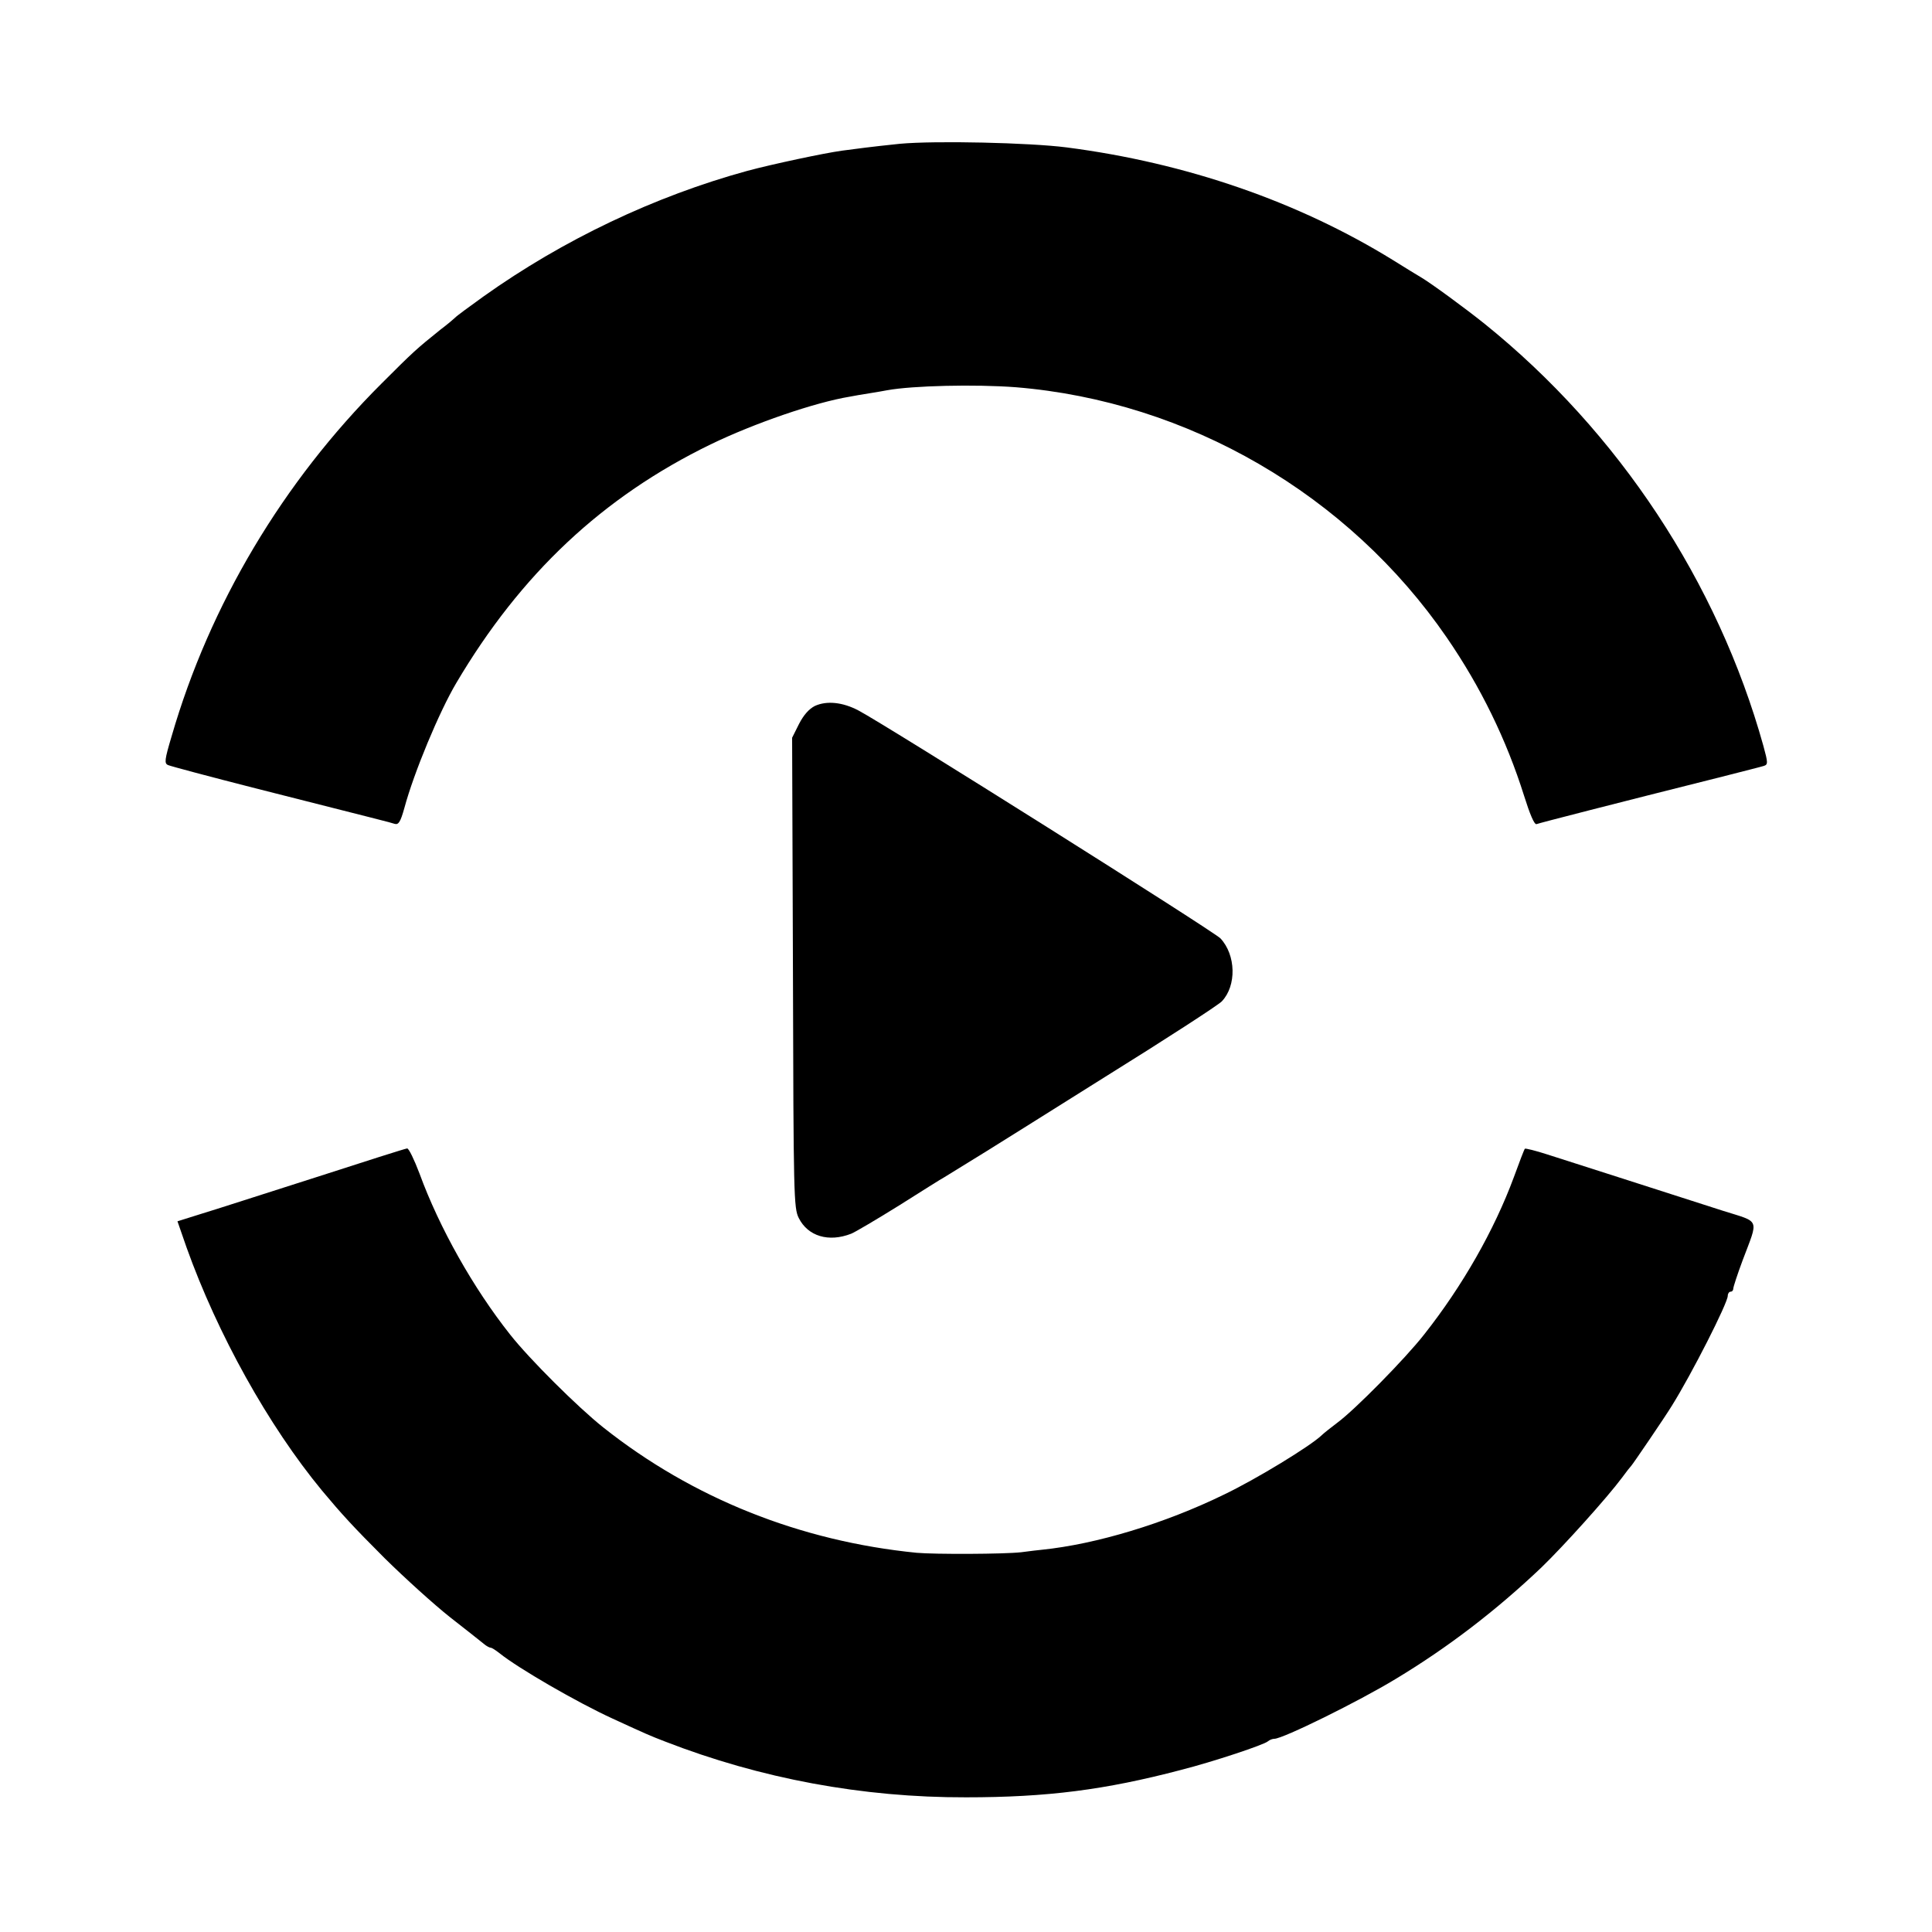
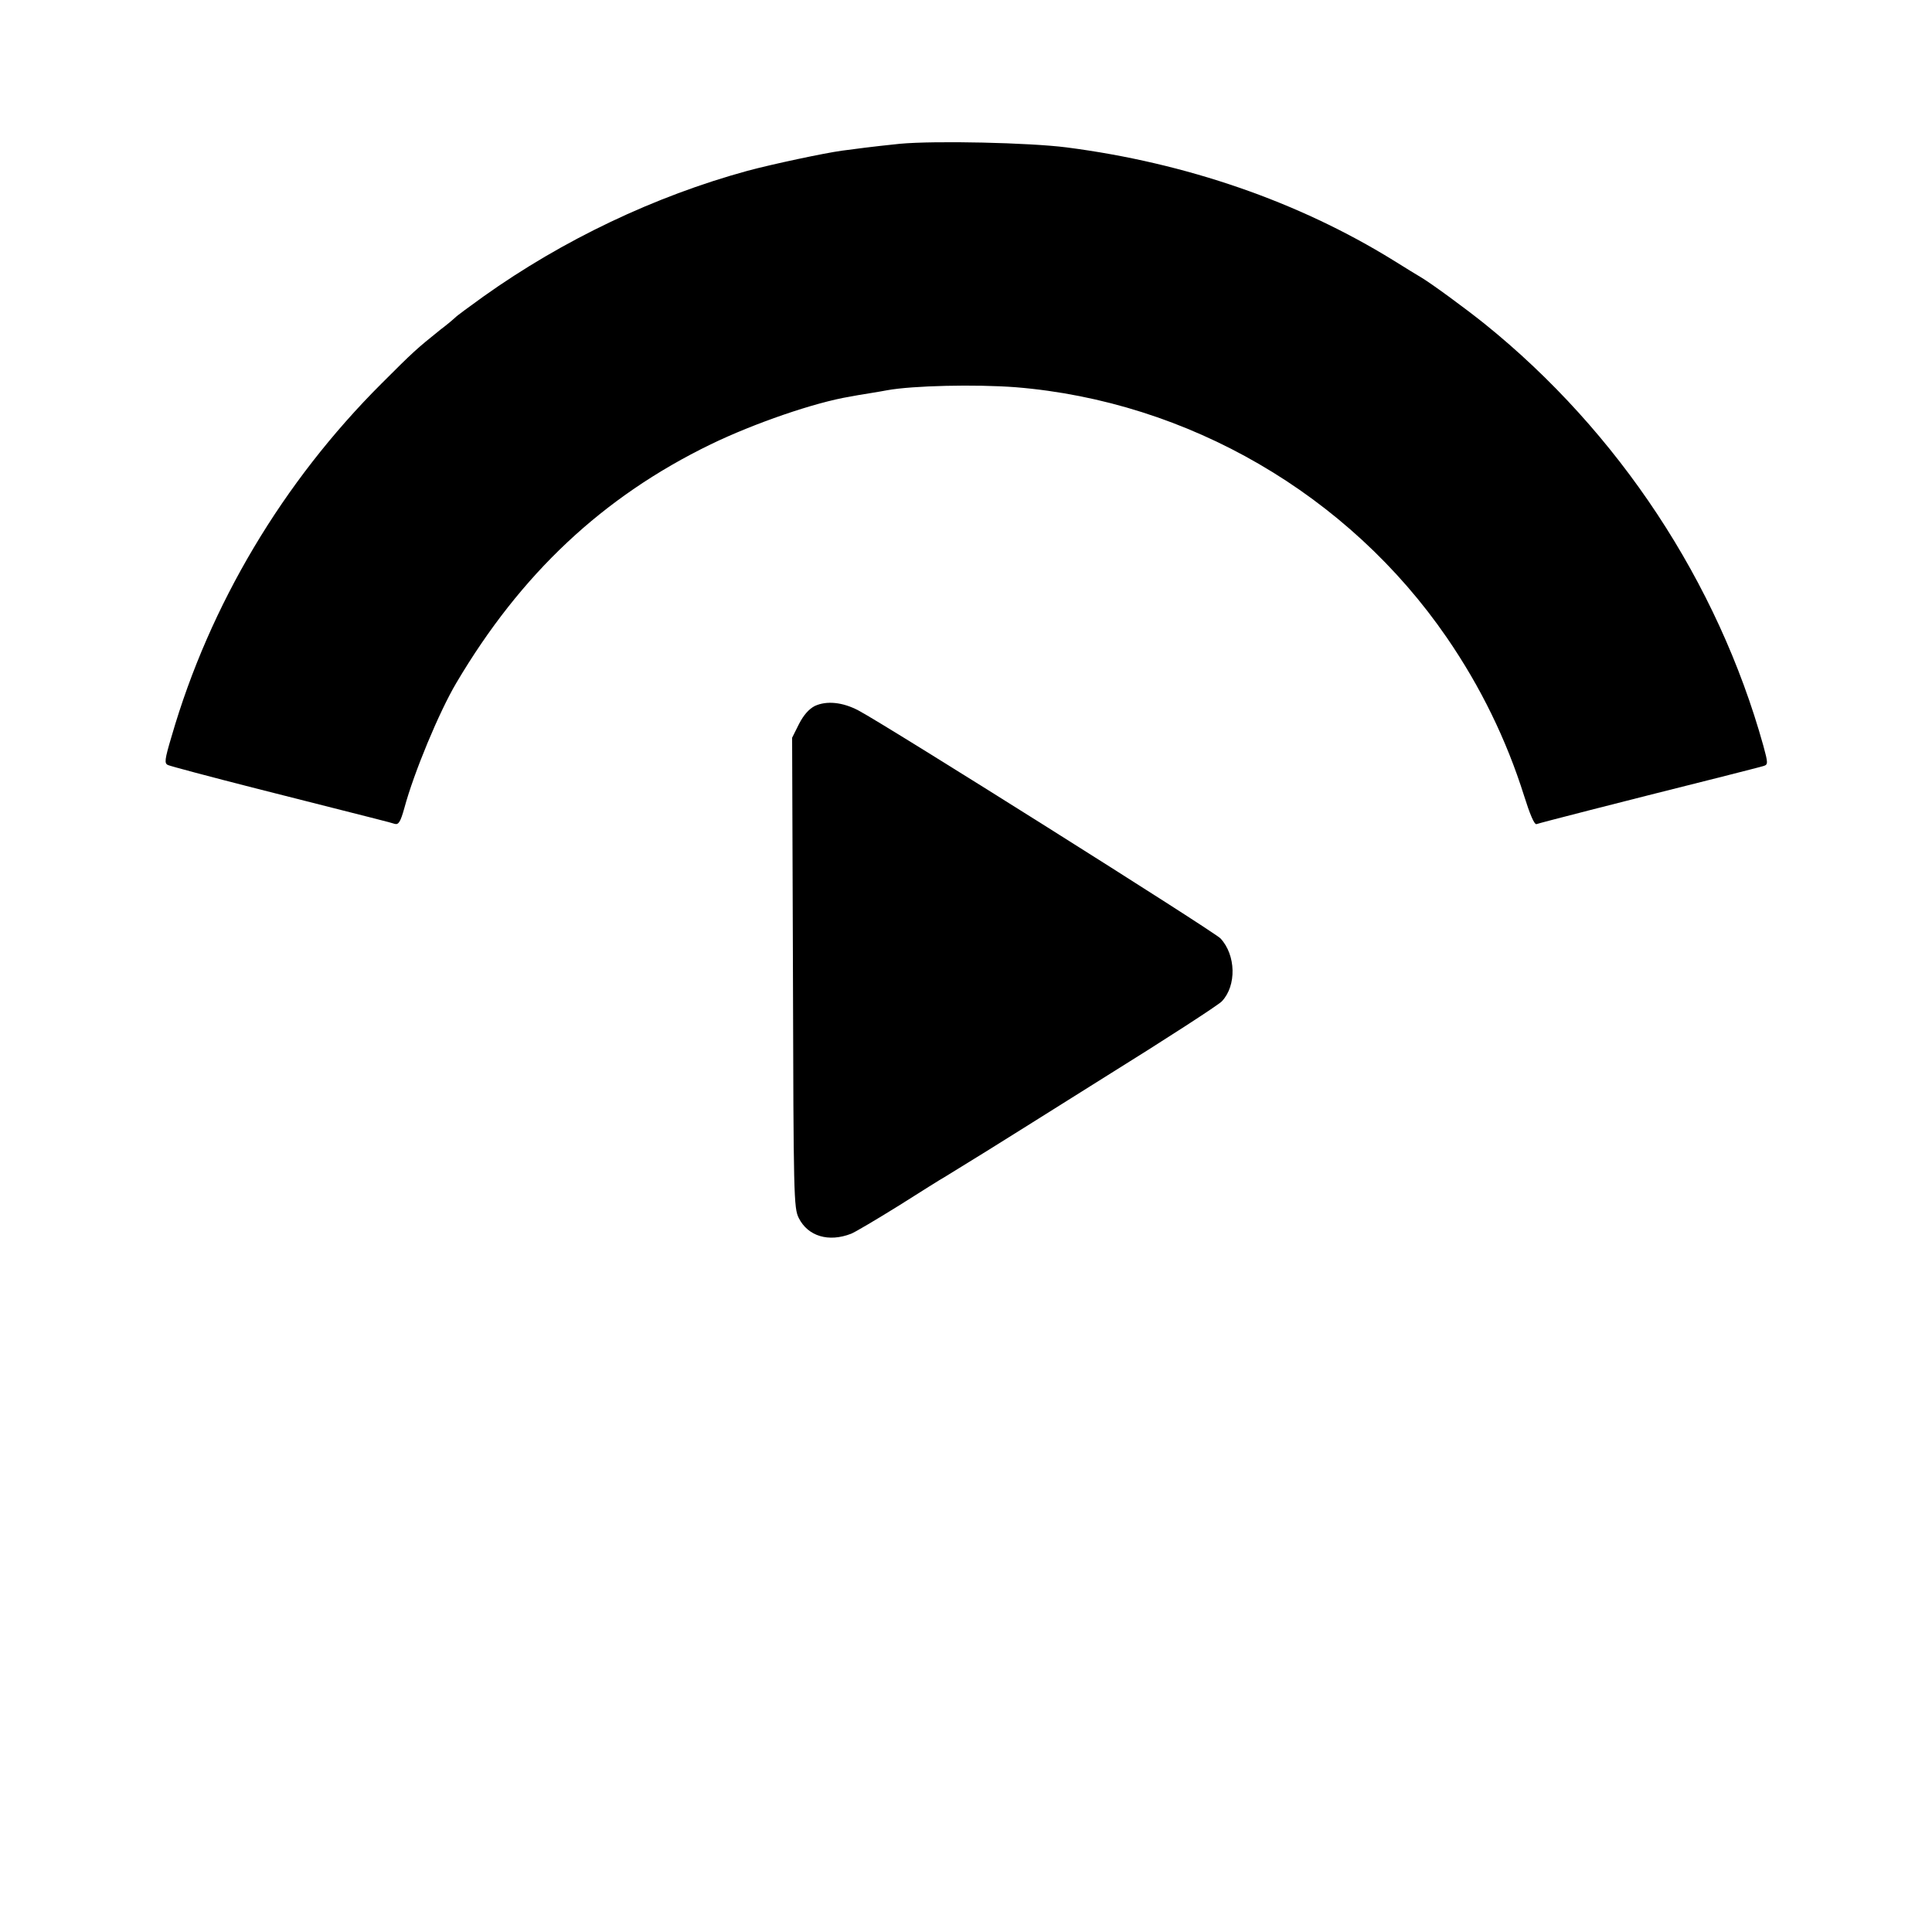
<svg xmlns="http://www.w3.org/2000/svg" version="1.0" width="700pt" height="700pt" viewBox="0 0 700 700" preserveAspectRatio="xMidYMid meet">
  <g transform="translate(0,700) scale(0.1,-0.1)" fill="#000000" stroke="none">
    <path d="M3260 6479 c-47 -5 -103 -11 -125 -14 -22 -3 -60 -8 -85 -11 -65 -9 -253 -49 -342 -73 -336 -92 -668 -250 -956 -455 -53 -38 -99 -72 -102 -76 -3 -3 -27 -24 -55 -45 -87 -70 -96 -78 -212 -194 -358 -357 -623 -802 -761 -1278 -26 -87 -27 -99 -13 -105 9 -4 151 -42 316 -84 461 -117 487 -123 505 -129 14 -4 21 7 35 57 35 130 127 350 188 453 234 396 531 675 922 865 157 76 377 152 505 173 14 3 45 8 70 12 25 4 54 9 64 11 93 17 320 22 466 11 625 -51 1206 -389 1562 -907 123 -179 216 -370 280 -573 21 -67 37 -105 45 -103 10 4 286 75 673 172 74 19 142 36 151 39 15 5 15 11 -2 73 -165 592 -524 1137 -1009 1528 -71 57 -194 147 -231 169 -10 6 -55 33 -101 62 -343 212 -750 353 -1184 409 -133 17 -474 25 -604 13z" />
-     <path d="M2952 4442 c-21 -11 -40 -32 -57 -65 l-25 -50 3 -851 c2 -811 3 -853 21 -889 33 -66 108 -89 190 -57 13 5 91 51 173 102 81 51 155 98 165 103 21 13 123 76 154 95 13 8 205 128 426 267 222 138 413 262 425 275 54 57 51 168 -5 228 -25 26 -1208 771 -1312 826 -57 30 -115 36 -158 16z" />
-     <path d="M1140 2733 c-179 -57 -364 -117 -411 -131 l-86 -27 33 -95 c112 -313 296 -645 491 -881 71 -85 112 -130 227 -245 72 -71 178 -167 236 -213 58 -45 113 -89 123 -97 9 -8 21 -14 25 -14 4 0 18 -9 32 -20 67 -54 281 -178 410 -237 124 -57 133 -61 190 -83 345 -134 715 -203 1090 -202 294 0 504 27 778 99 118 30 304 92 316 104 6 5 16 9 23 9 31 0 305 135 440 217 191 115 366 250 527 403 81 78 240 255 292 325 16 22 32 42 35 45 5 5 121 175 146 216 72 115 203 373 203 399 0 8 5 15 10 15 6 0 10 5 10 11 0 6 15 52 34 103 58 154 65 136 -71 179 -289 93 -564 181 -636 204 -43 14 -80 23 -82 21 -2 -1 -20 -48 -40 -103 -71 -192 -186 -394 -325 -570 -68 -87 -251 -273 -315 -320 -22 -17 -47 -36 -55 -44 -41 -40 -240 -161 -355 -216 -215 -105 -464 -180 -660 -200 -11 -1 -45 -5 -75 -9 -62 -7 -311 -8 -379 -2 -421 42 -811 197 -1135 454 -92 73 -268 248 -338 337 -133 168 -256 386 -328 583 -19 50 -39 92 -45 91 -5 0 -156 -48 -335 -106z" />
+     <path d="M2952 4442 c-21 -11 -40 -32 -57 -65 l-25 -50 3 -851 c2 -811 3 -853 21 -889 33 -66 108 -89 190 -57 13 5 91 51 173 102 81 51 155 98 165 103 21 13 123 76 154 95 13 8 205 128 426 267 222 138 413 262 425 275 54 57 51 168 -5 228 -25 26 -1208 771 -1312 826 -57 30 -115 36 -158 16" />
  </g>
</svg>